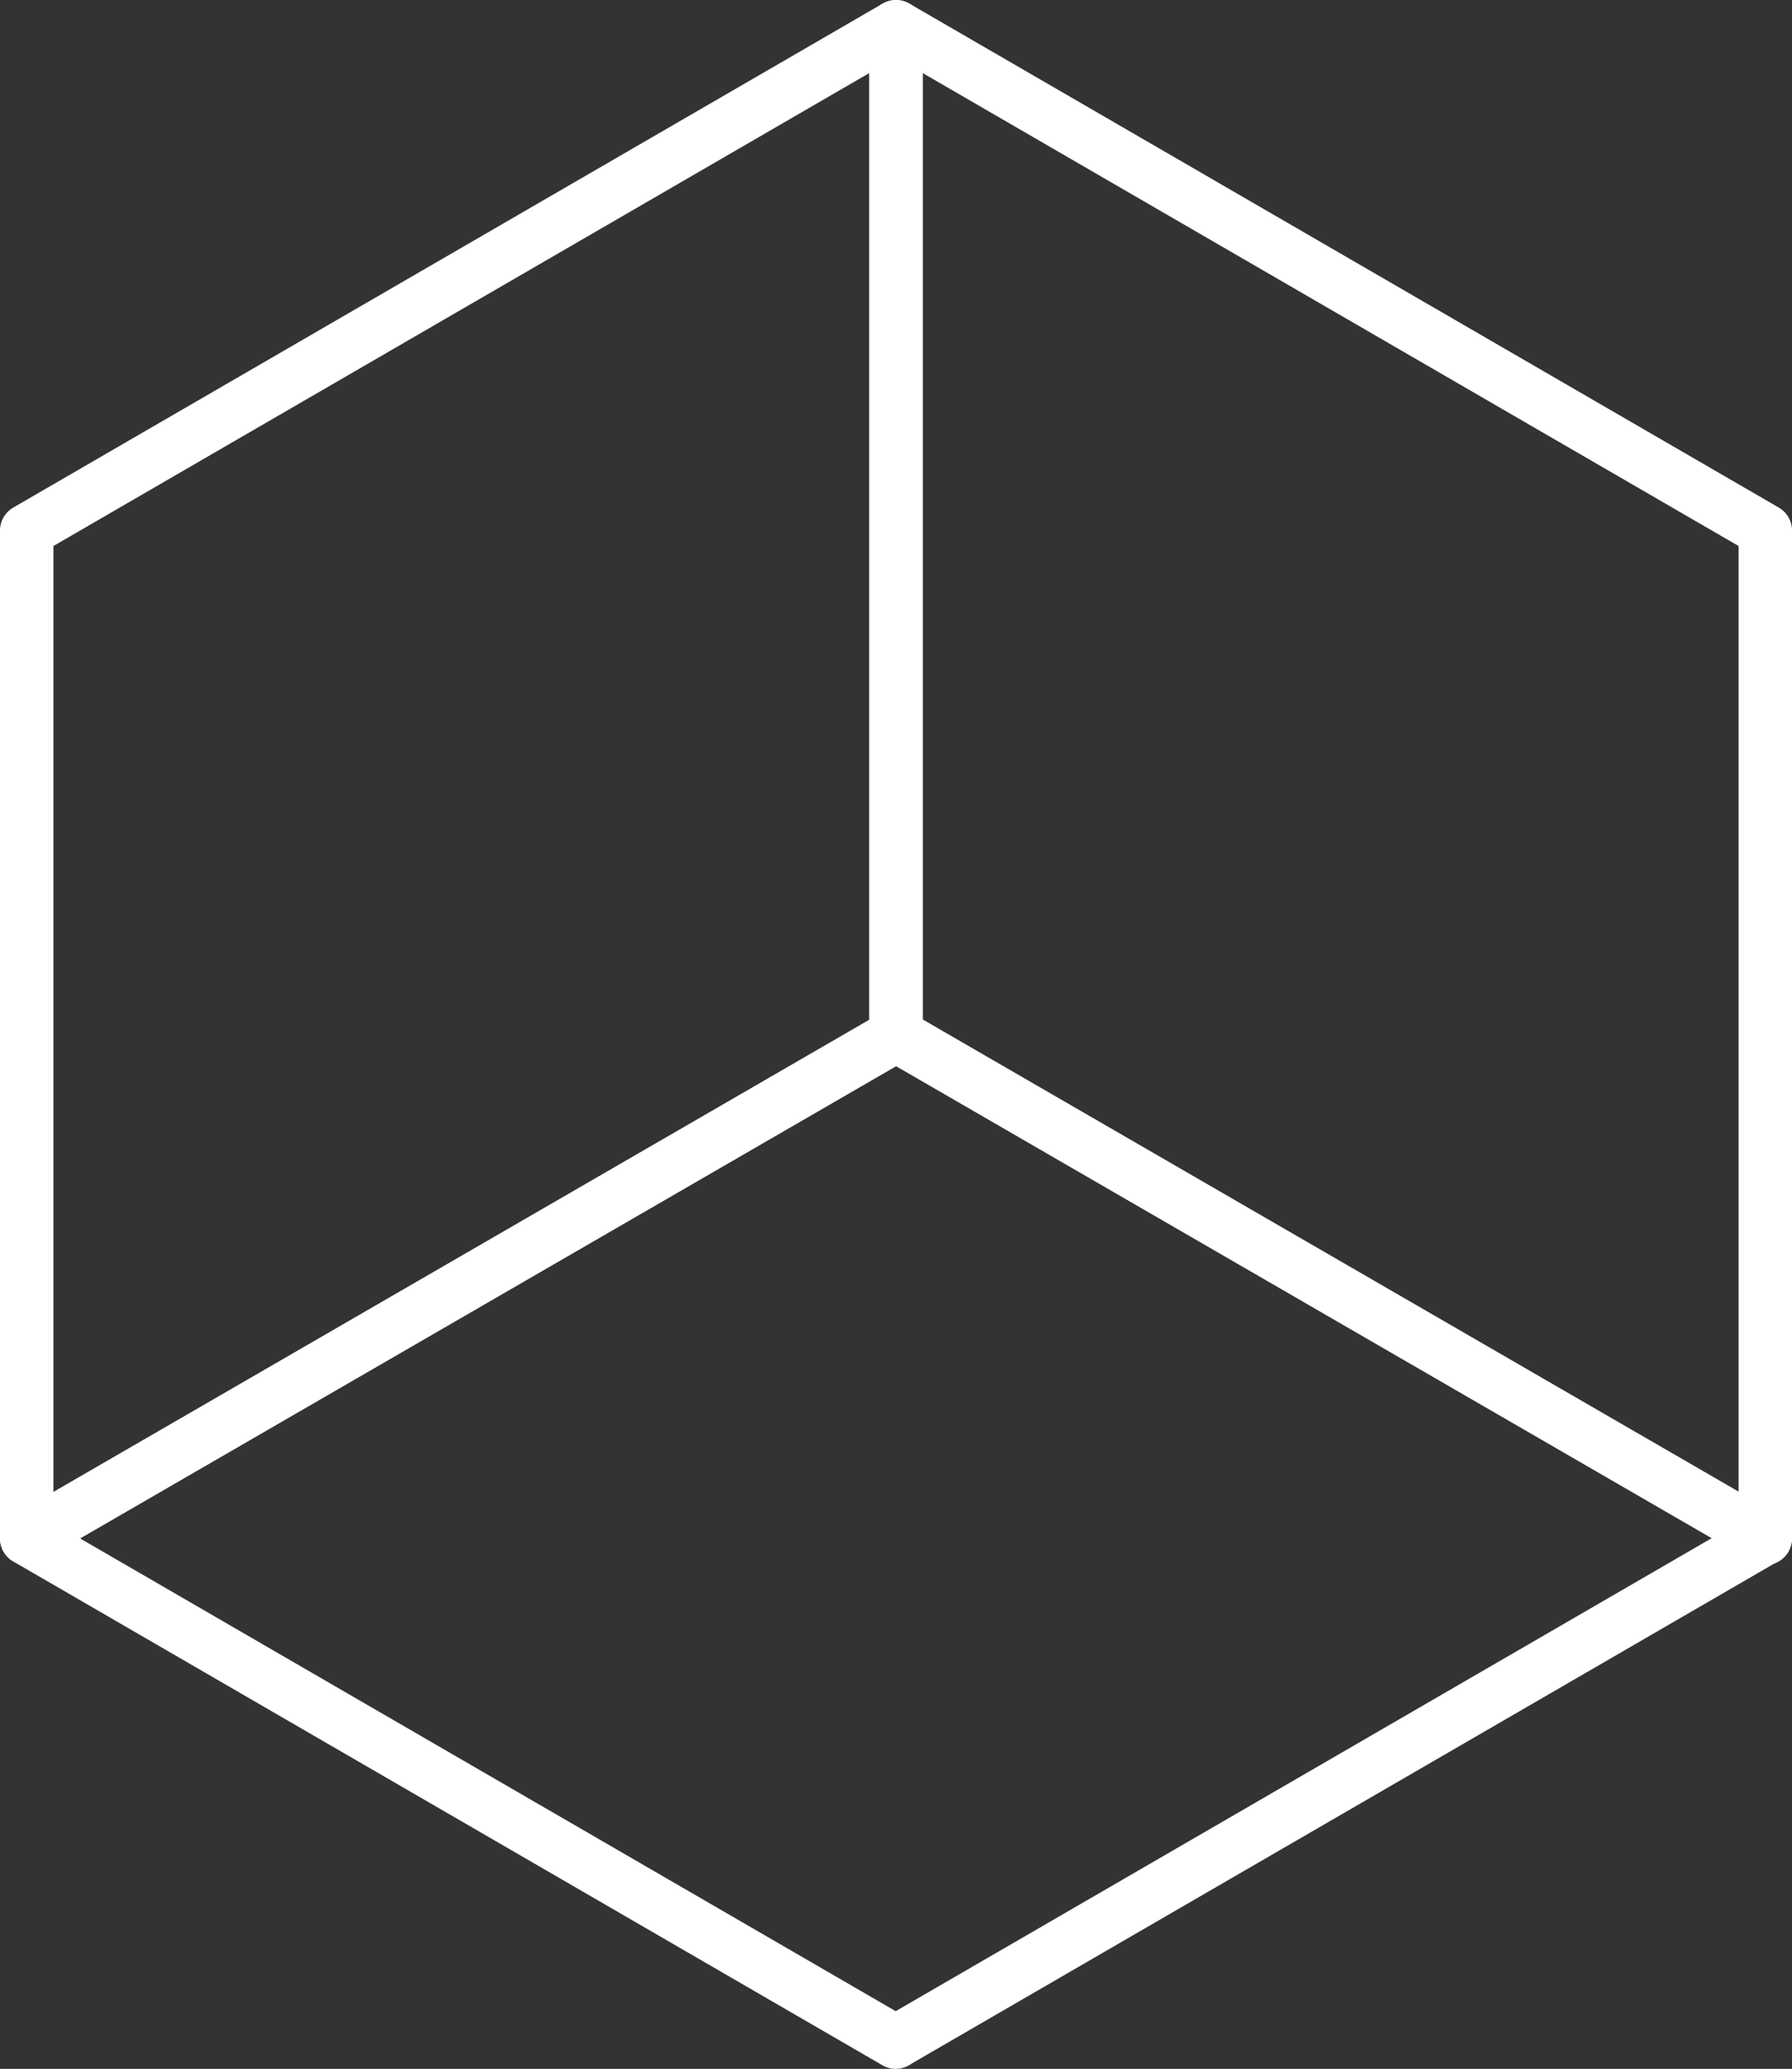
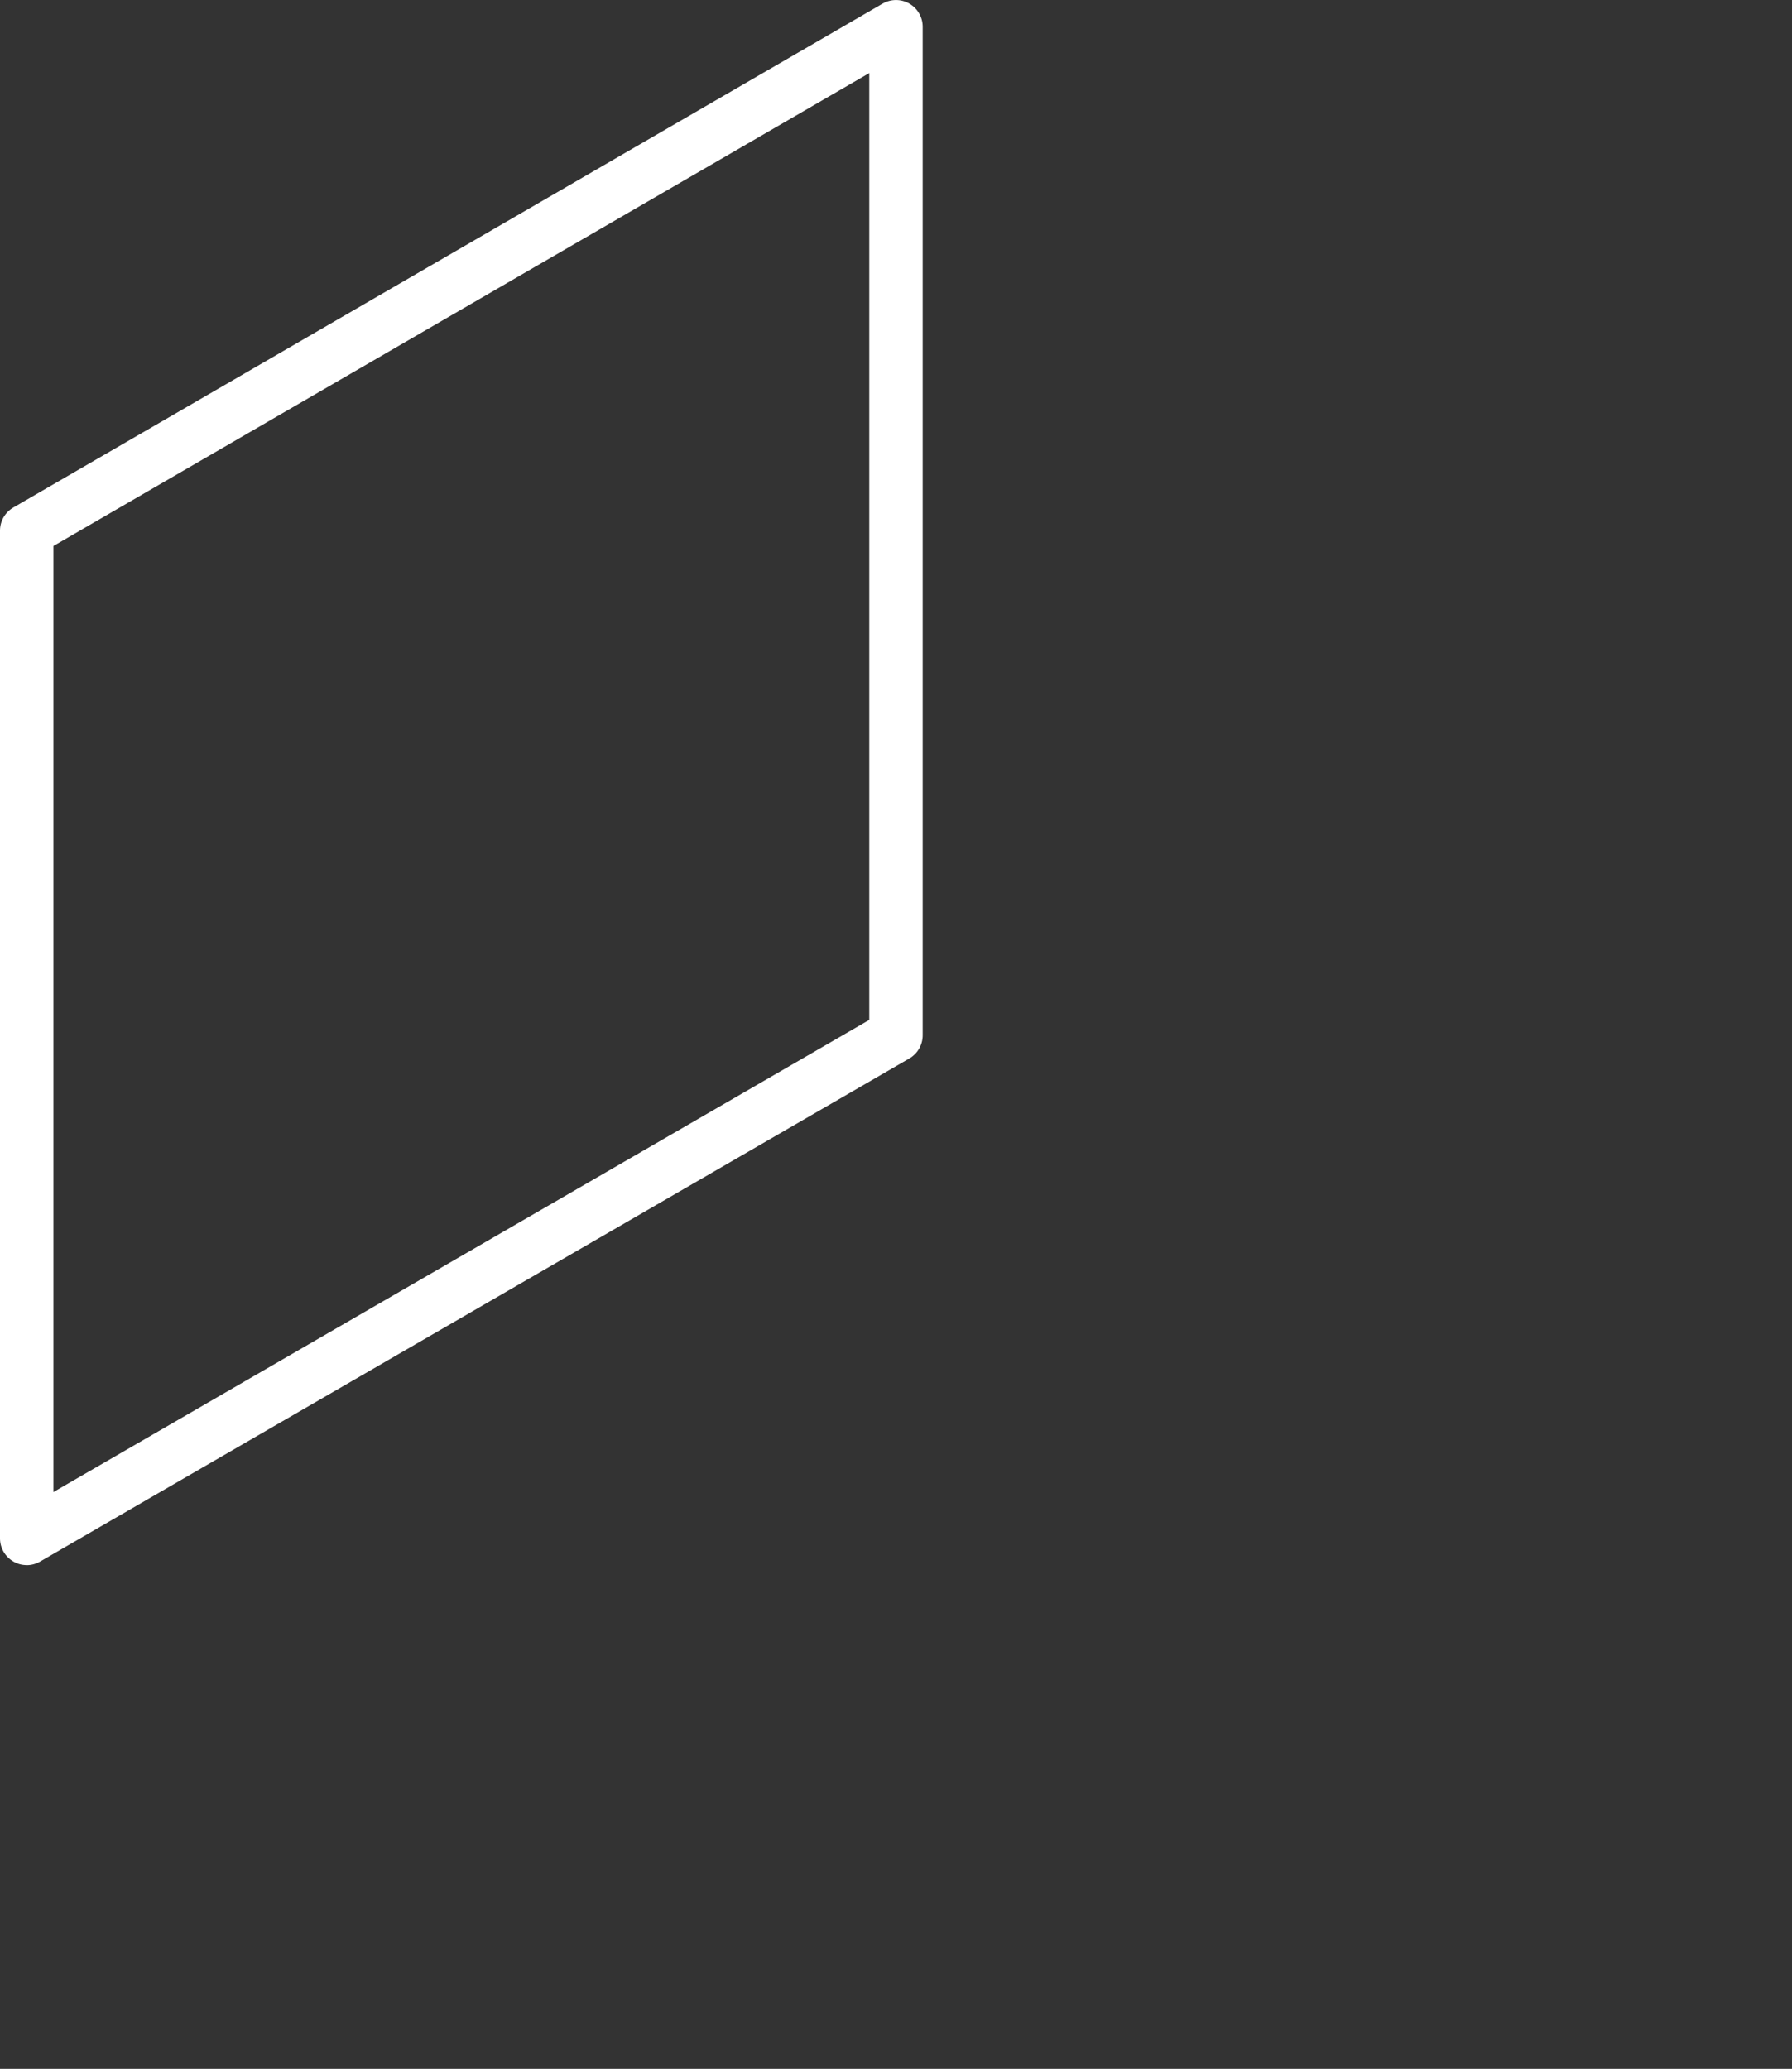
<svg xmlns="http://www.w3.org/2000/svg" xmlns:ns1="http://www.inkscape.org/namespaces/inkscape" xmlns:ns2="http://sodipodi.sourceforge.net/DTD/sodipodi-0.dtd" width="47.334mm" height="54.639mm" viewBox="0 0 47.334 54.639" version="1.1" id="svg341" ns1:version="1.2 (dc2aedaf03, 2022-05-15)" ns2:docname="drawing.svg">
  <rect x="0" y="0" width="47.334" height="54.639" fill="#333333" stroke="none" />
  <ns2:namedview id="namedview343" pagecolor="#ffffff" bordercolor="#666666" borderopacity="1.0" ns1:showpageshadow="2" ns1:pageopacity="0.0" ns1:pagecheckerboard="0" ns1:deskcolor="#d1d1d1" ns1:document-units="mm" showgrid="false" ns1:zoom="0.914906" ns1:cx="243.19438" ns1:cy="269.97309" ns1:window-width="2129" ns1:window-height="1285" ns1:window-x="0" ns1:window-y="0" ns1:window-maximized="1" ns1:current-layer="layer1" />
  <defs id="defs338" />
  <g ns1:label="Layer 1" ns1:groupmode="layer" id="layer1" transform="translate(-41.105,-77.231)">
-     <path d="m 43.219,117.86 21.545,12.486 21.562,-12.497 -21.544,-12.466 z m 21.546,14.01 c -0.119,0 -0.239,-0.03 -0.346,-0.092 L 41.457,118.47 c -0.218,-0.126 -0.352,-0.359 -0.352,-0.611 0,-0.252 0.134,-0.484 0.352,-0.611 l 22.896,-13.249 c 0.021,-0.015 0.043,-0.03 0.066,-0.043 0.219,-0.126 0.488,-0.131 0.706,-0.005 l 22.961,13.286 c 0.218,0.126 0.352,0.359 0.352,0.61 0,0.252 -0.134,0.485 -0.352,0.611 l -22.895,13.269 c -0.022,0.016 -0.044,0.031 -0.068,0.045 -0.111,0.064 -0.236,0.097 -0.36,0.097" style="fill:#ffffff;fill-opacity:1;fill-rule:nonzero;stroke:none;stroke-width:0.035" id="path88" />
    <path d="M 42.516,91.651 V 116.636 L 64.066,104.166 V 79.161 Z m -0.706,26.914 c -0.122,0 -0.244,-0.031 -0.352,-0.095 -0.219,-0.126 -0.353,-0.359 -0.353,-0.611 V 91.245 c 0,-0.252 0.134,-0.484 0.352,-0.61 l 22.961,-13.308 c 0.219,-0.126 0.488,-0.127 0.706,-7e-4 0.219,0.126 0.353,0.359 0.353,0.611 v 26.636 c 0,0.252 -0.134,0.485 -0.352,0.611 l -22.961,13.287 c -0.109,0.063 -0.231,0.095 -0.353,0.095" style="fill:#ffffff;fill-opacity:1;fill-rule:nonzero;stroke:none;stroke-width:0.035" id="path90" />
-     <path d="M 65.478,104.166 87.028,116.636 V 91.651 l -21.55,-12.49 z m 22.256,14.399 c -0.122,0 -0.244,-0.032 -0.353,-0.095 L 64.419,105.184 c -0.218,-0.126 -0.352,-0.359 -0.352,-0.611 V 77.937 c 0,-0.252 0.135,-0.485 0.353,-0.611 0.218,-0.126 0.488,-0.126 0.706,7e-4 l 22.962,13.308 c 0.218,0.126 0.352,0.359 0.352,0.61 v 26.615 c 0,0.252 -0.135,0.485 -0.353,0.611 -0.109,0.063 -0.231,0.095 -0.352,0.095" style="fill:#ffffff;fill-opacity:1;fill-rule:nonzero;stroke:none;stroke-width:0.035" id="path92" />
  </g>
</svg>